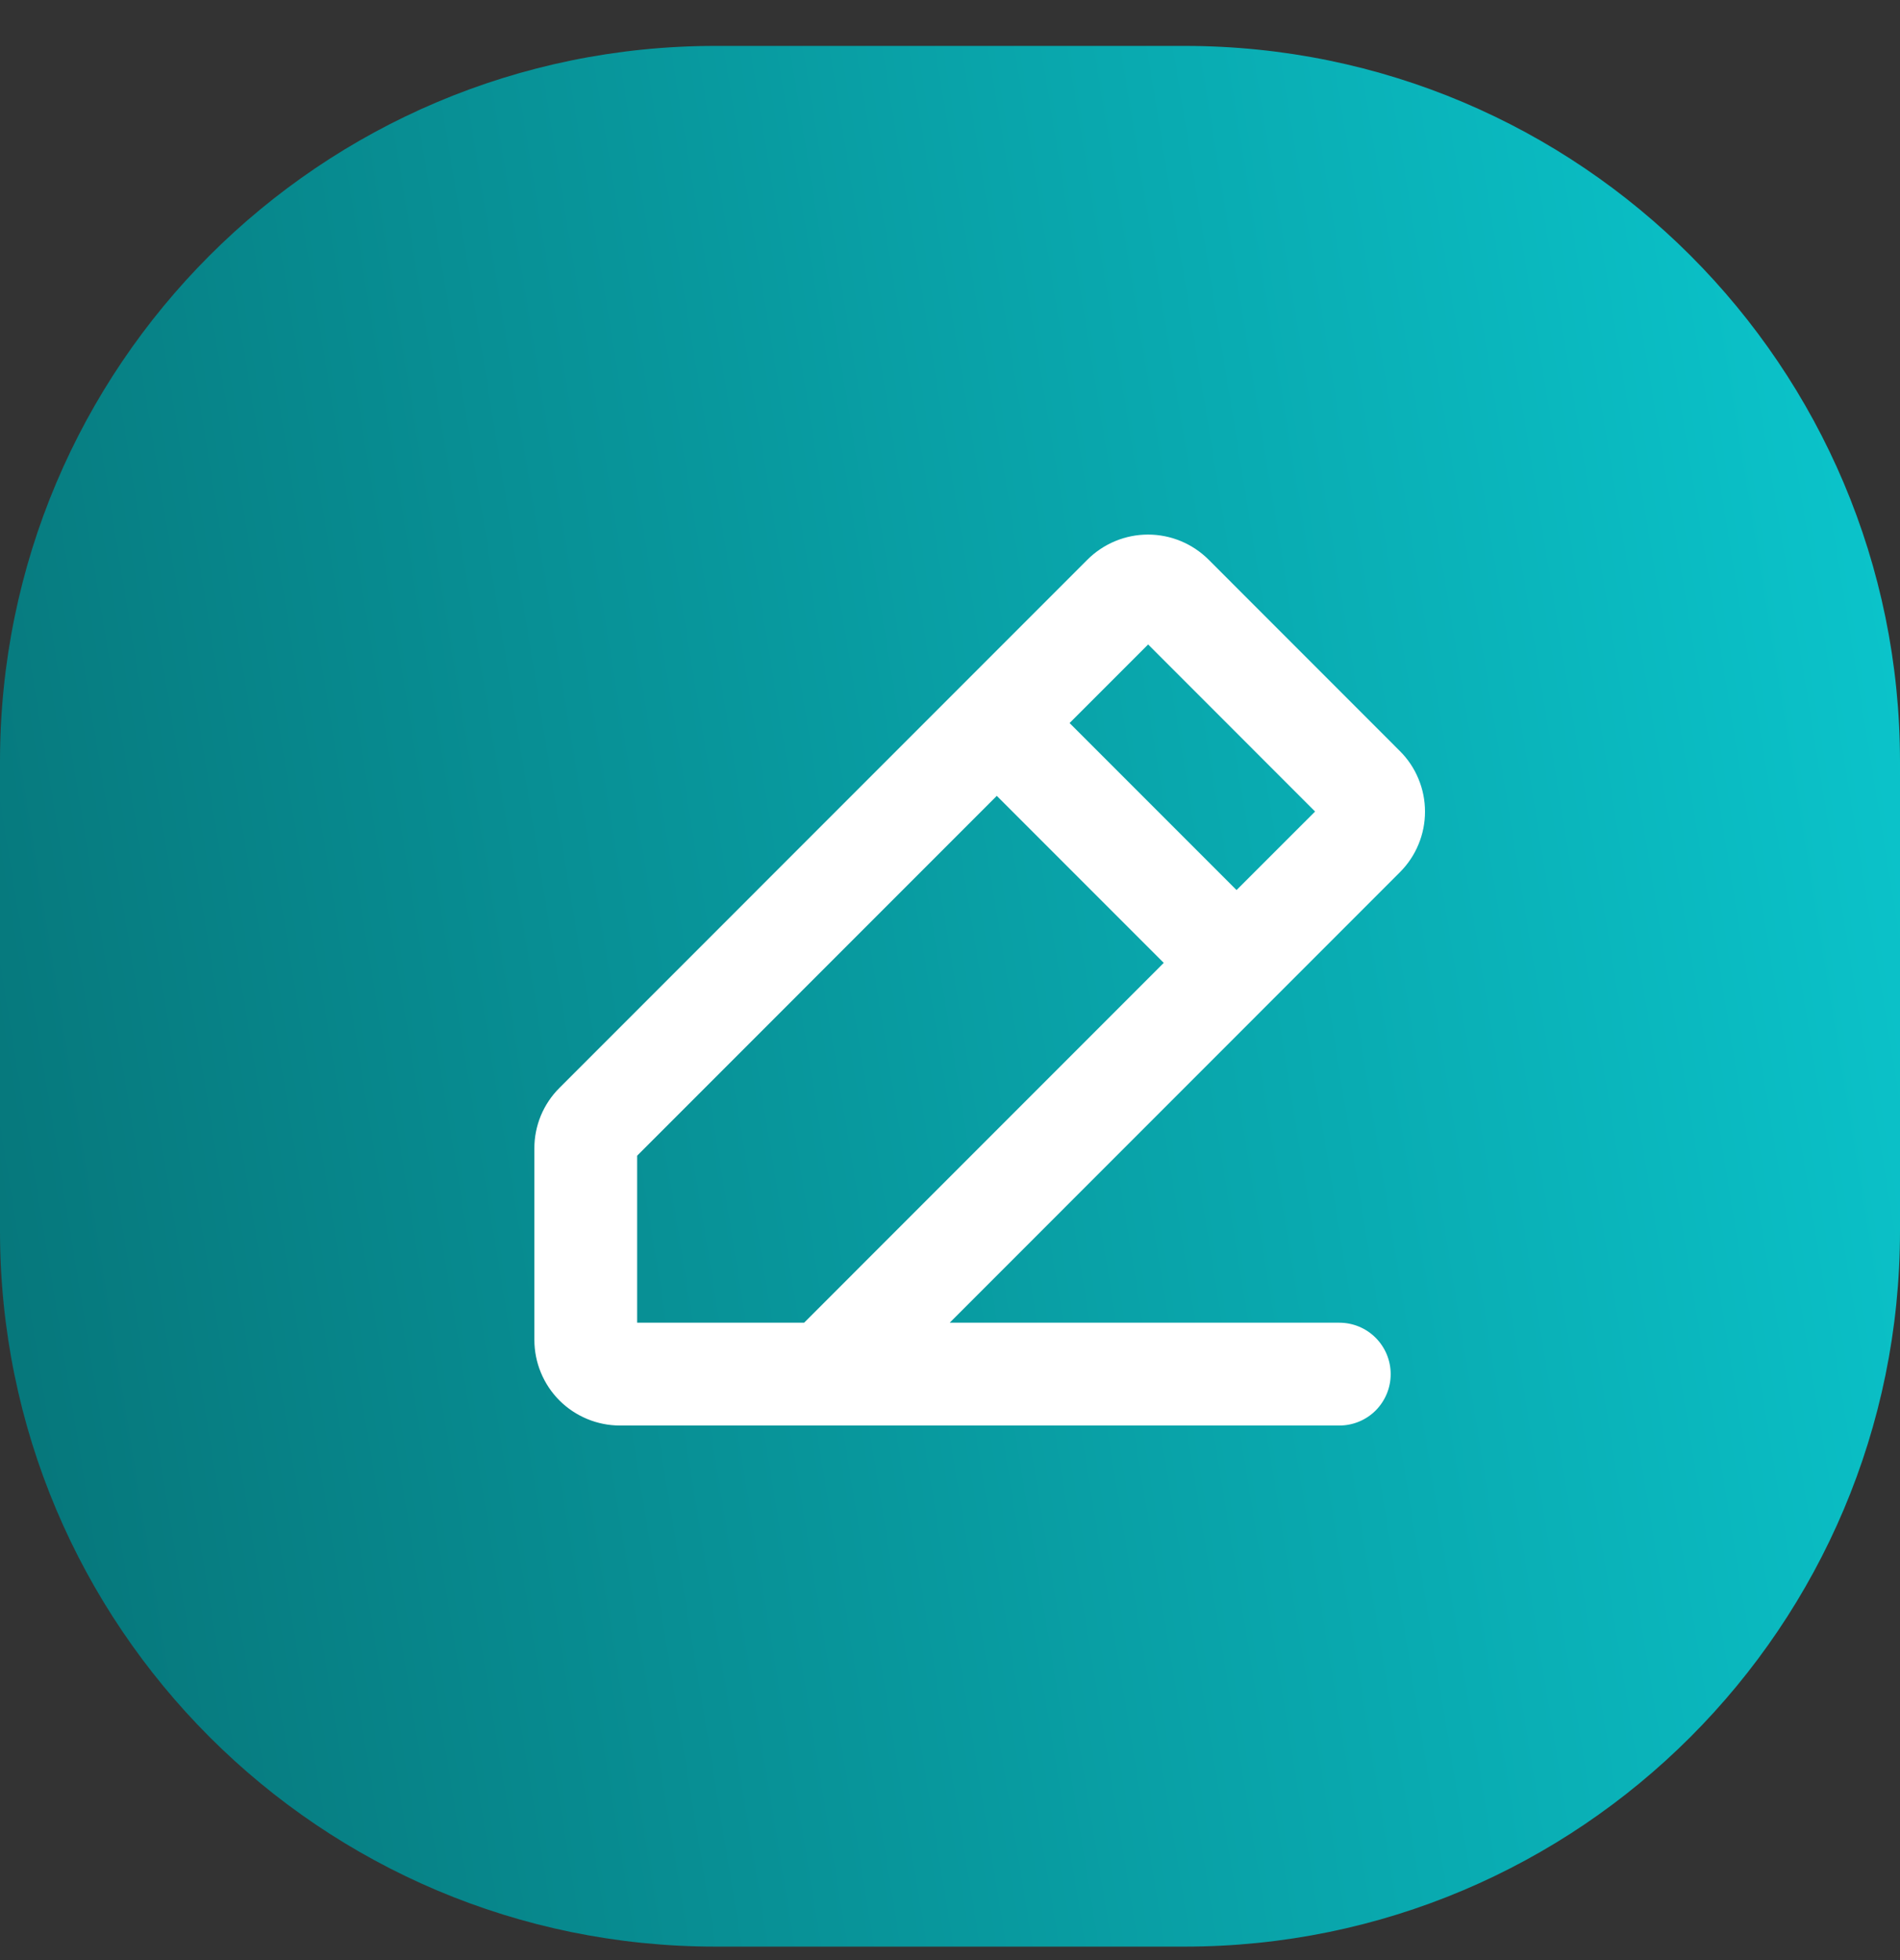
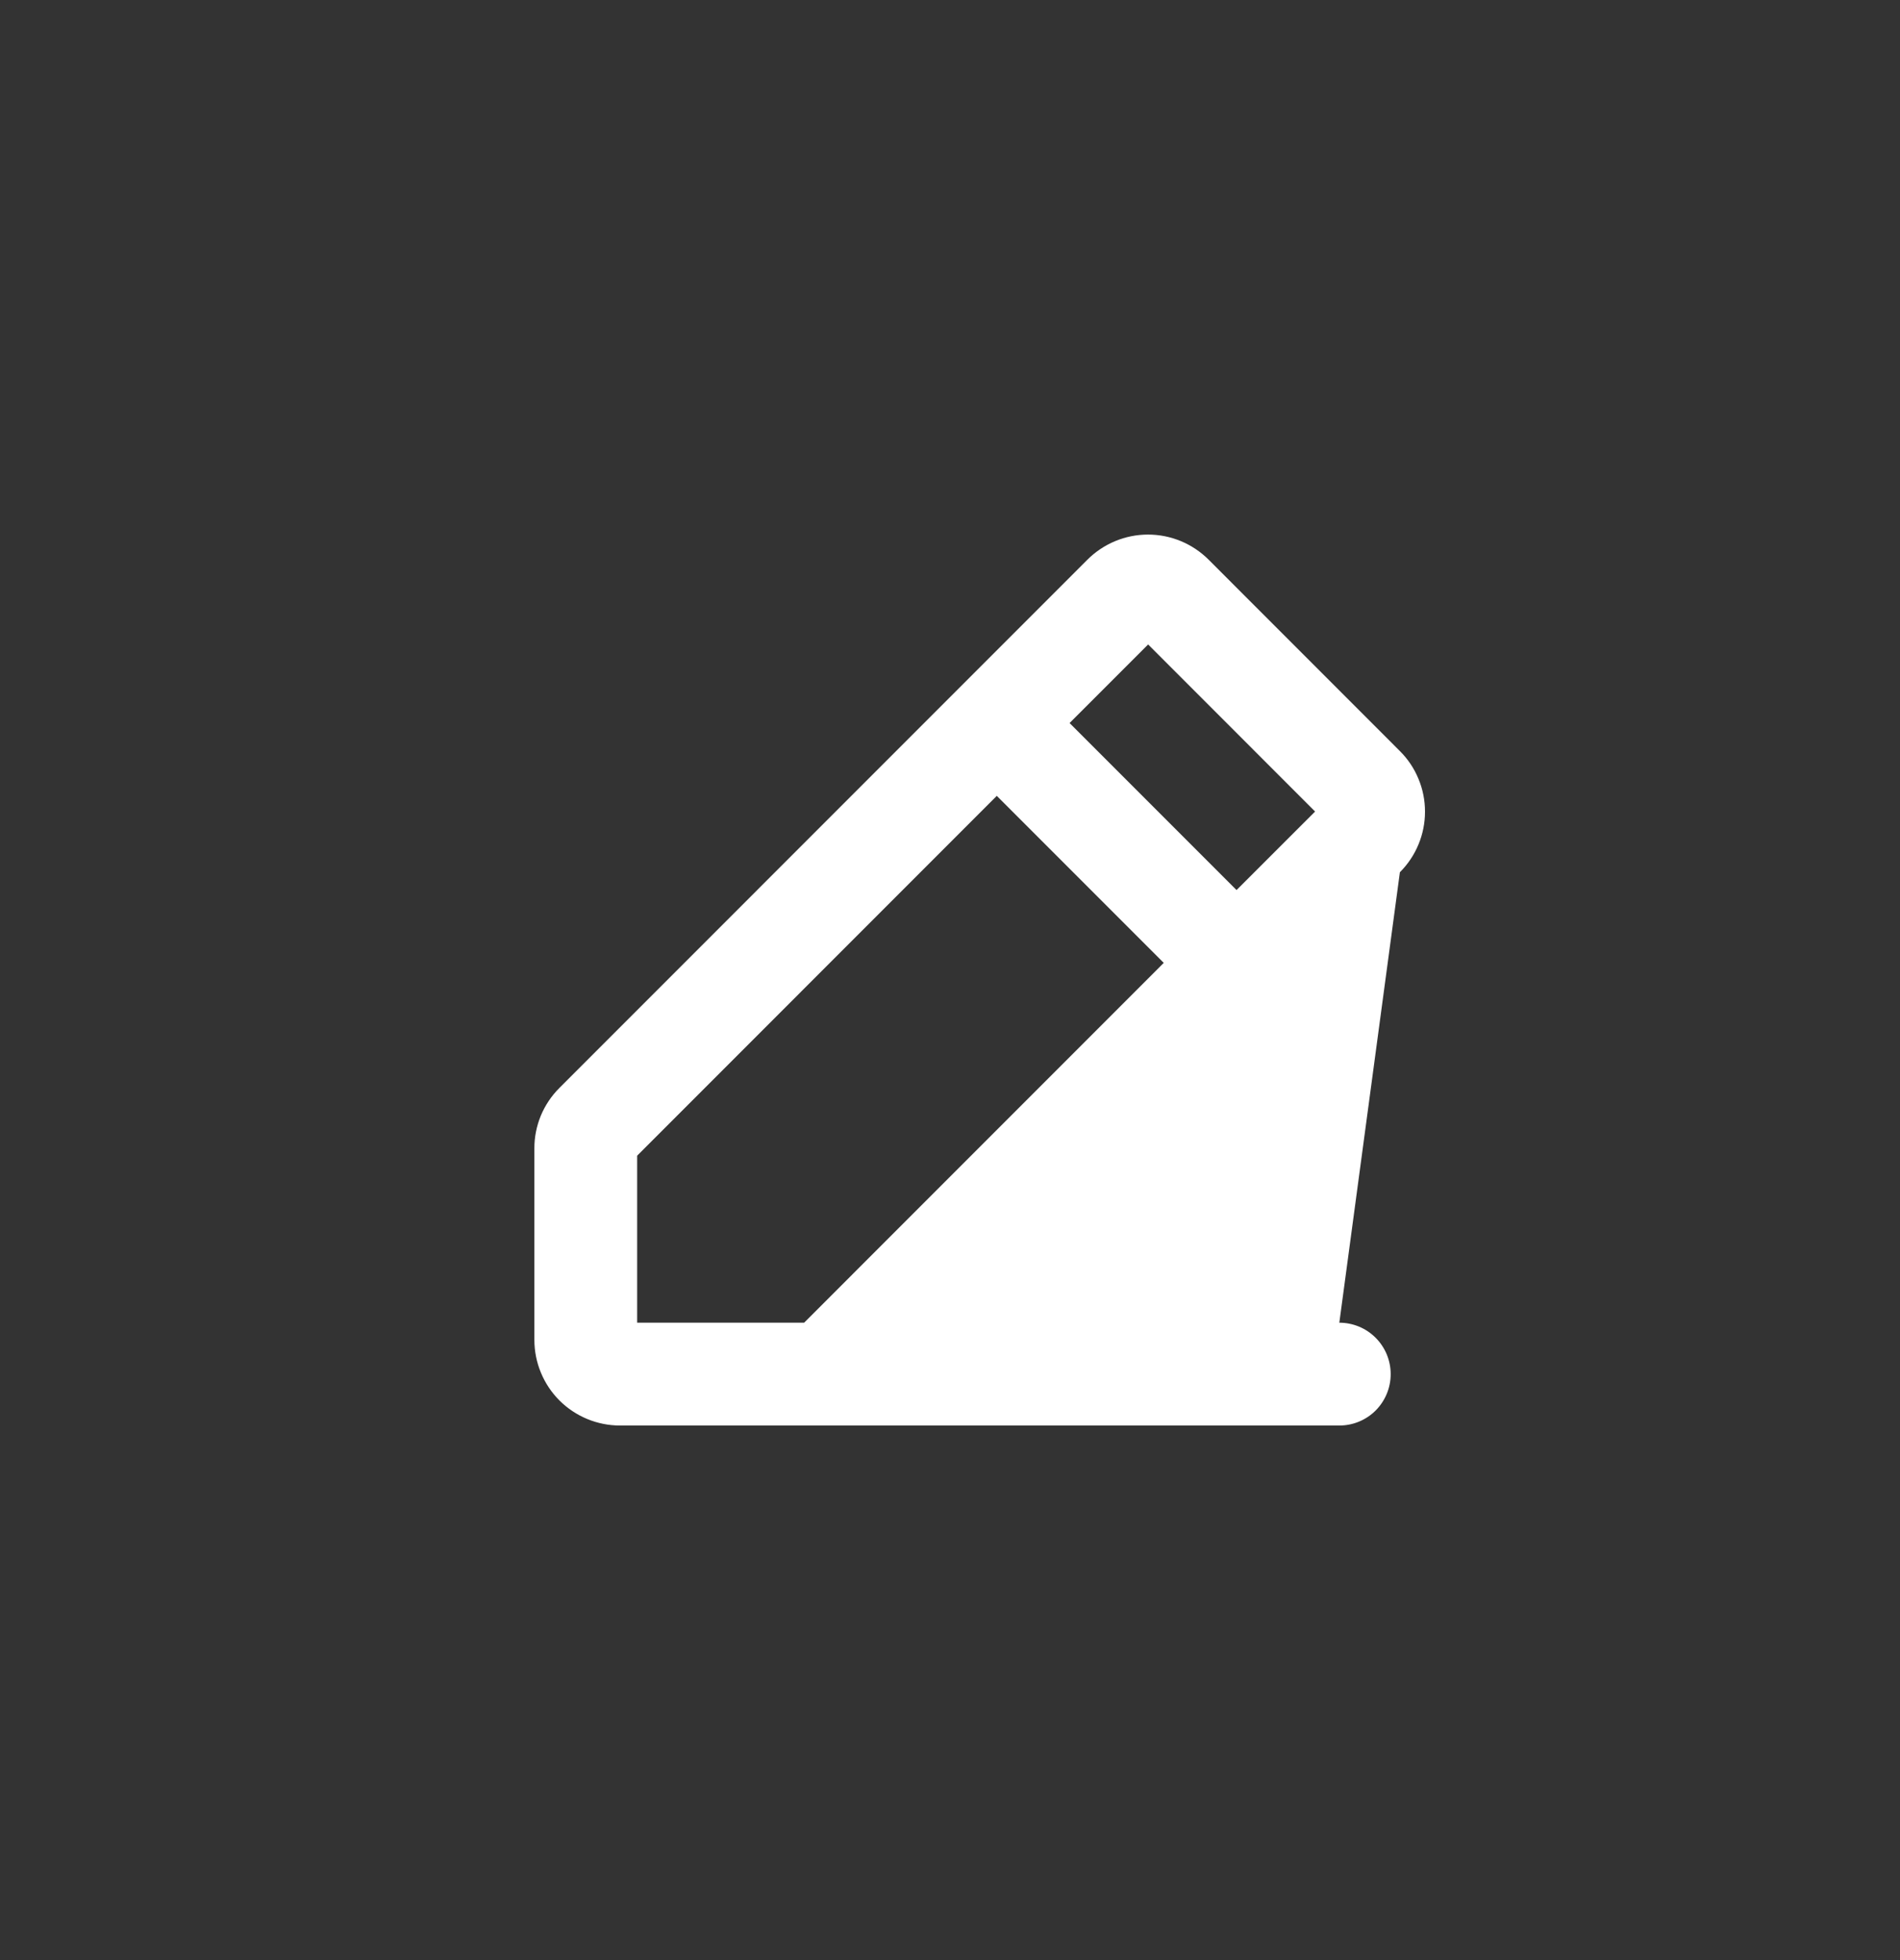
<svg xmlns="http://www.w3.org/2000/svg" width="32" height="33" viewBox="0 0 32 33" fill="none">
  <rect x="0" y="0" width="32" height="33" fill="#333333" stroke="none" />
-   <path d="M19.95 0.773H12.05C5.395 0.773 0 6.168 0 12.823V20.723C0 27.378 5.395 32.773 12.05 32.773H19.95C26.605 32.773 32 27.378 32 20.723V12.823C32 6.168 26.605 0.773 19.95 0.773Z" fill="url(#paint0_linear_14771_10982)" />
-   <path d="M23.577 12.645L20.355 9.422C20.084 9.152 19.718 9 19.335 9C18.953 9 18.586 9.152 18.315 9.422L9.423 18.315C9.288 18.449 9.182 18.608 9.109 18.782C9.037 18.958 8.999 19.145 9 19.335V22.558C9 22.94 9.152 23.307 9.422 23.578C9.693 23.848 10.06 24 10.442 24H22.557C22.787 24 23.007 23.909 23.169 23.747C23.331 23.584 23.422 23.364 23.422 23.135C23.422 22.905 23.331 22.685 23.169 22.523C23.007 22.36 22.787 22.269 22.557 22.269H15.995L23.577 14.685C23.711 14.551 23.818 14.392 23.89 14.217C23.963 14.042 24 13.854 24 13.665C24 13.475 23.963 13.287 23.89 13.113C23.818 12.937 23.711 12.778 23.577 12.645ZM13.543 22.269H10.731V19.457L16.788 13.399L19.6 16.211L13.543 22.269ZM20.826 14.985L18.014 12.173L19.337 10.85L22.149 13.663L20.826 14.985Z" fill="white" />
+   <path d="M23.577 12.645L20.355 9.422C20.084 9.152 19.718 9 19.335 9C18.953 9 18.586 9.152 18.315 9.422L9.423 18.315C9.288 18.449 9.182 18.608 9.109 18.782C9.037 18.958 8.999 19.145 9 19.335V22.558C9 22.94 9.152 23.307 9.422 23.578C9.693 23.848 10.06 24 10.442 24H22.557C22.787 24 23.007 23.909 23.169 23.747C23.331 23.584 23.422 23.364 23.422 23.135C23.422 22.905 23.331 22.685 23.169 22.523C23.007 22.36 22.787 22.269 22.557 22.269L23.577 14.685C23.711 14.551 23.818 14.392 23.89 14.217C23.963 14.042 24 13.854 24 13.665C24 13.475 23.963 13.287 23.89 13.113C23.818 12.937 23.711 12.778 23.577 12.645ZM13.543 22.269H10.731V19.457L16.788 13.399L19.6 16.211L13.543 22.269ZM20.826 14.985L18.014 12.173L19.337 10.85L22.149 13.663L20.826 14.985Z" fill="white" />
  <defs>
    <linearGradient id="paint0_linear_14771_10982" x1="-0.425" y1="31.378" x2="36.019" y2="25.44" gradientUnits="userSpaceOnUse">
      <stop stop-color="#067377" />
      <stop offset="1" stop-color="#0BC7CE" />
    </linearGradient>
  </defs>
</svg>